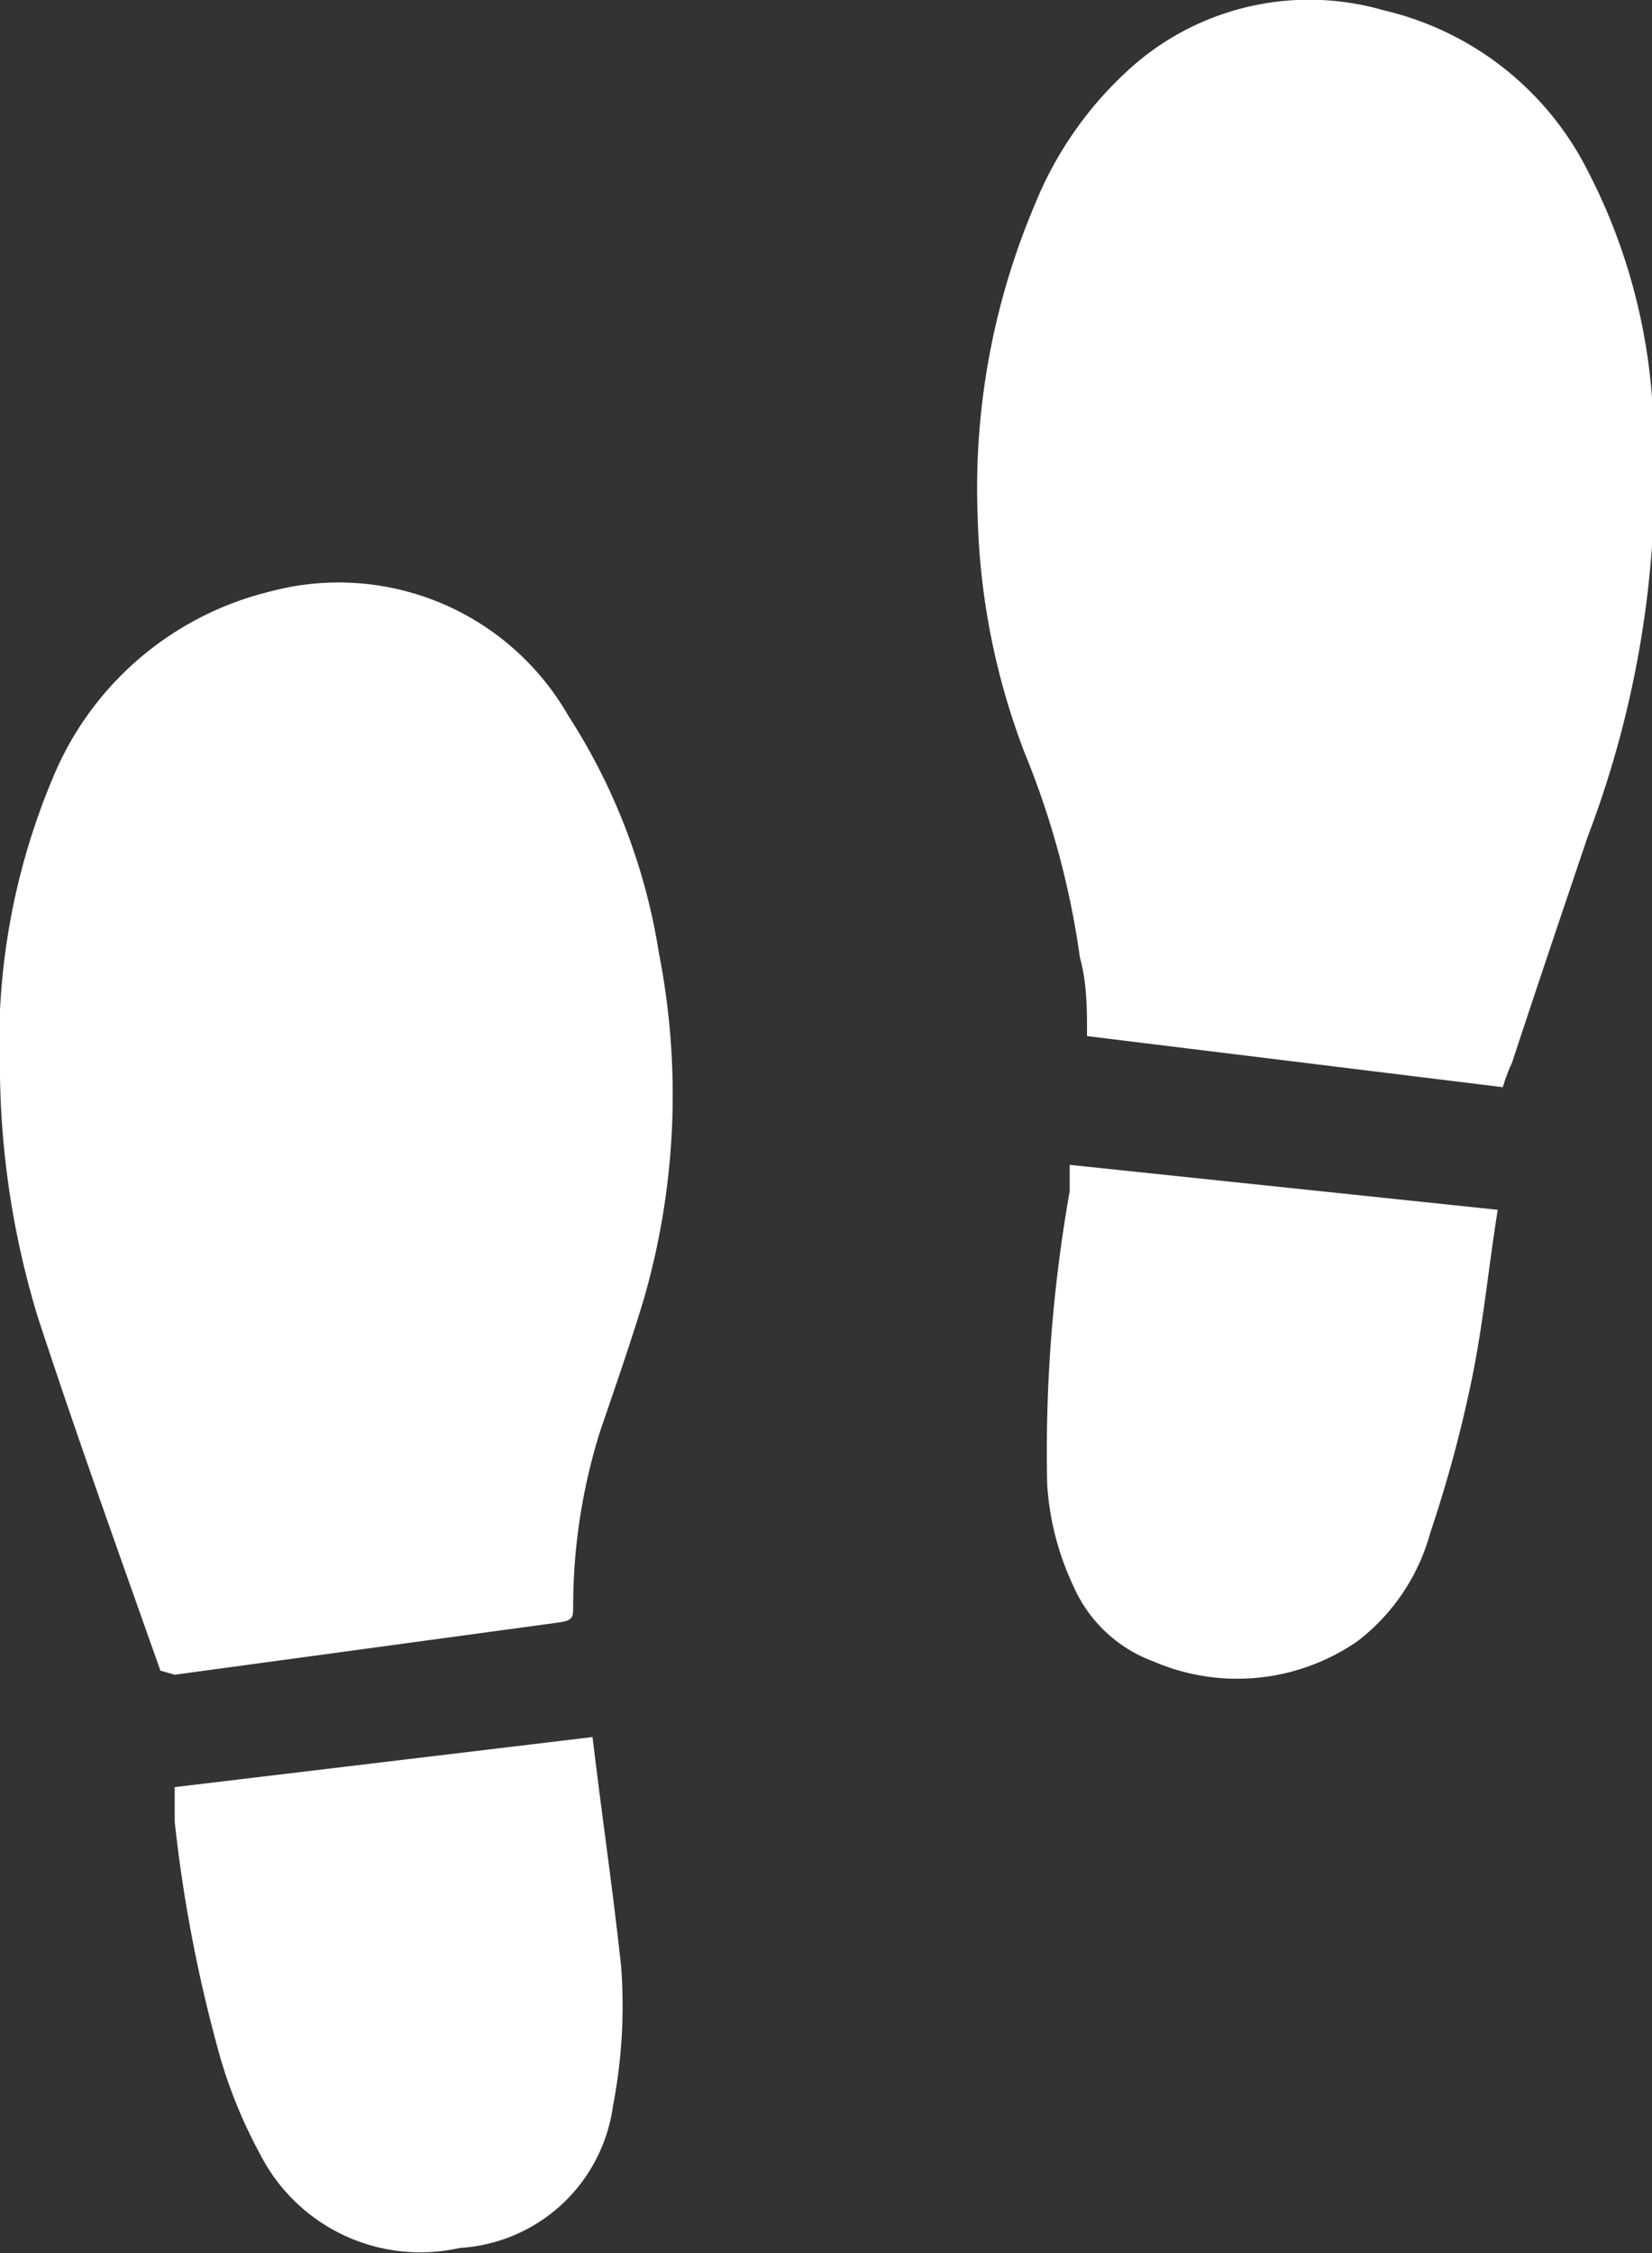
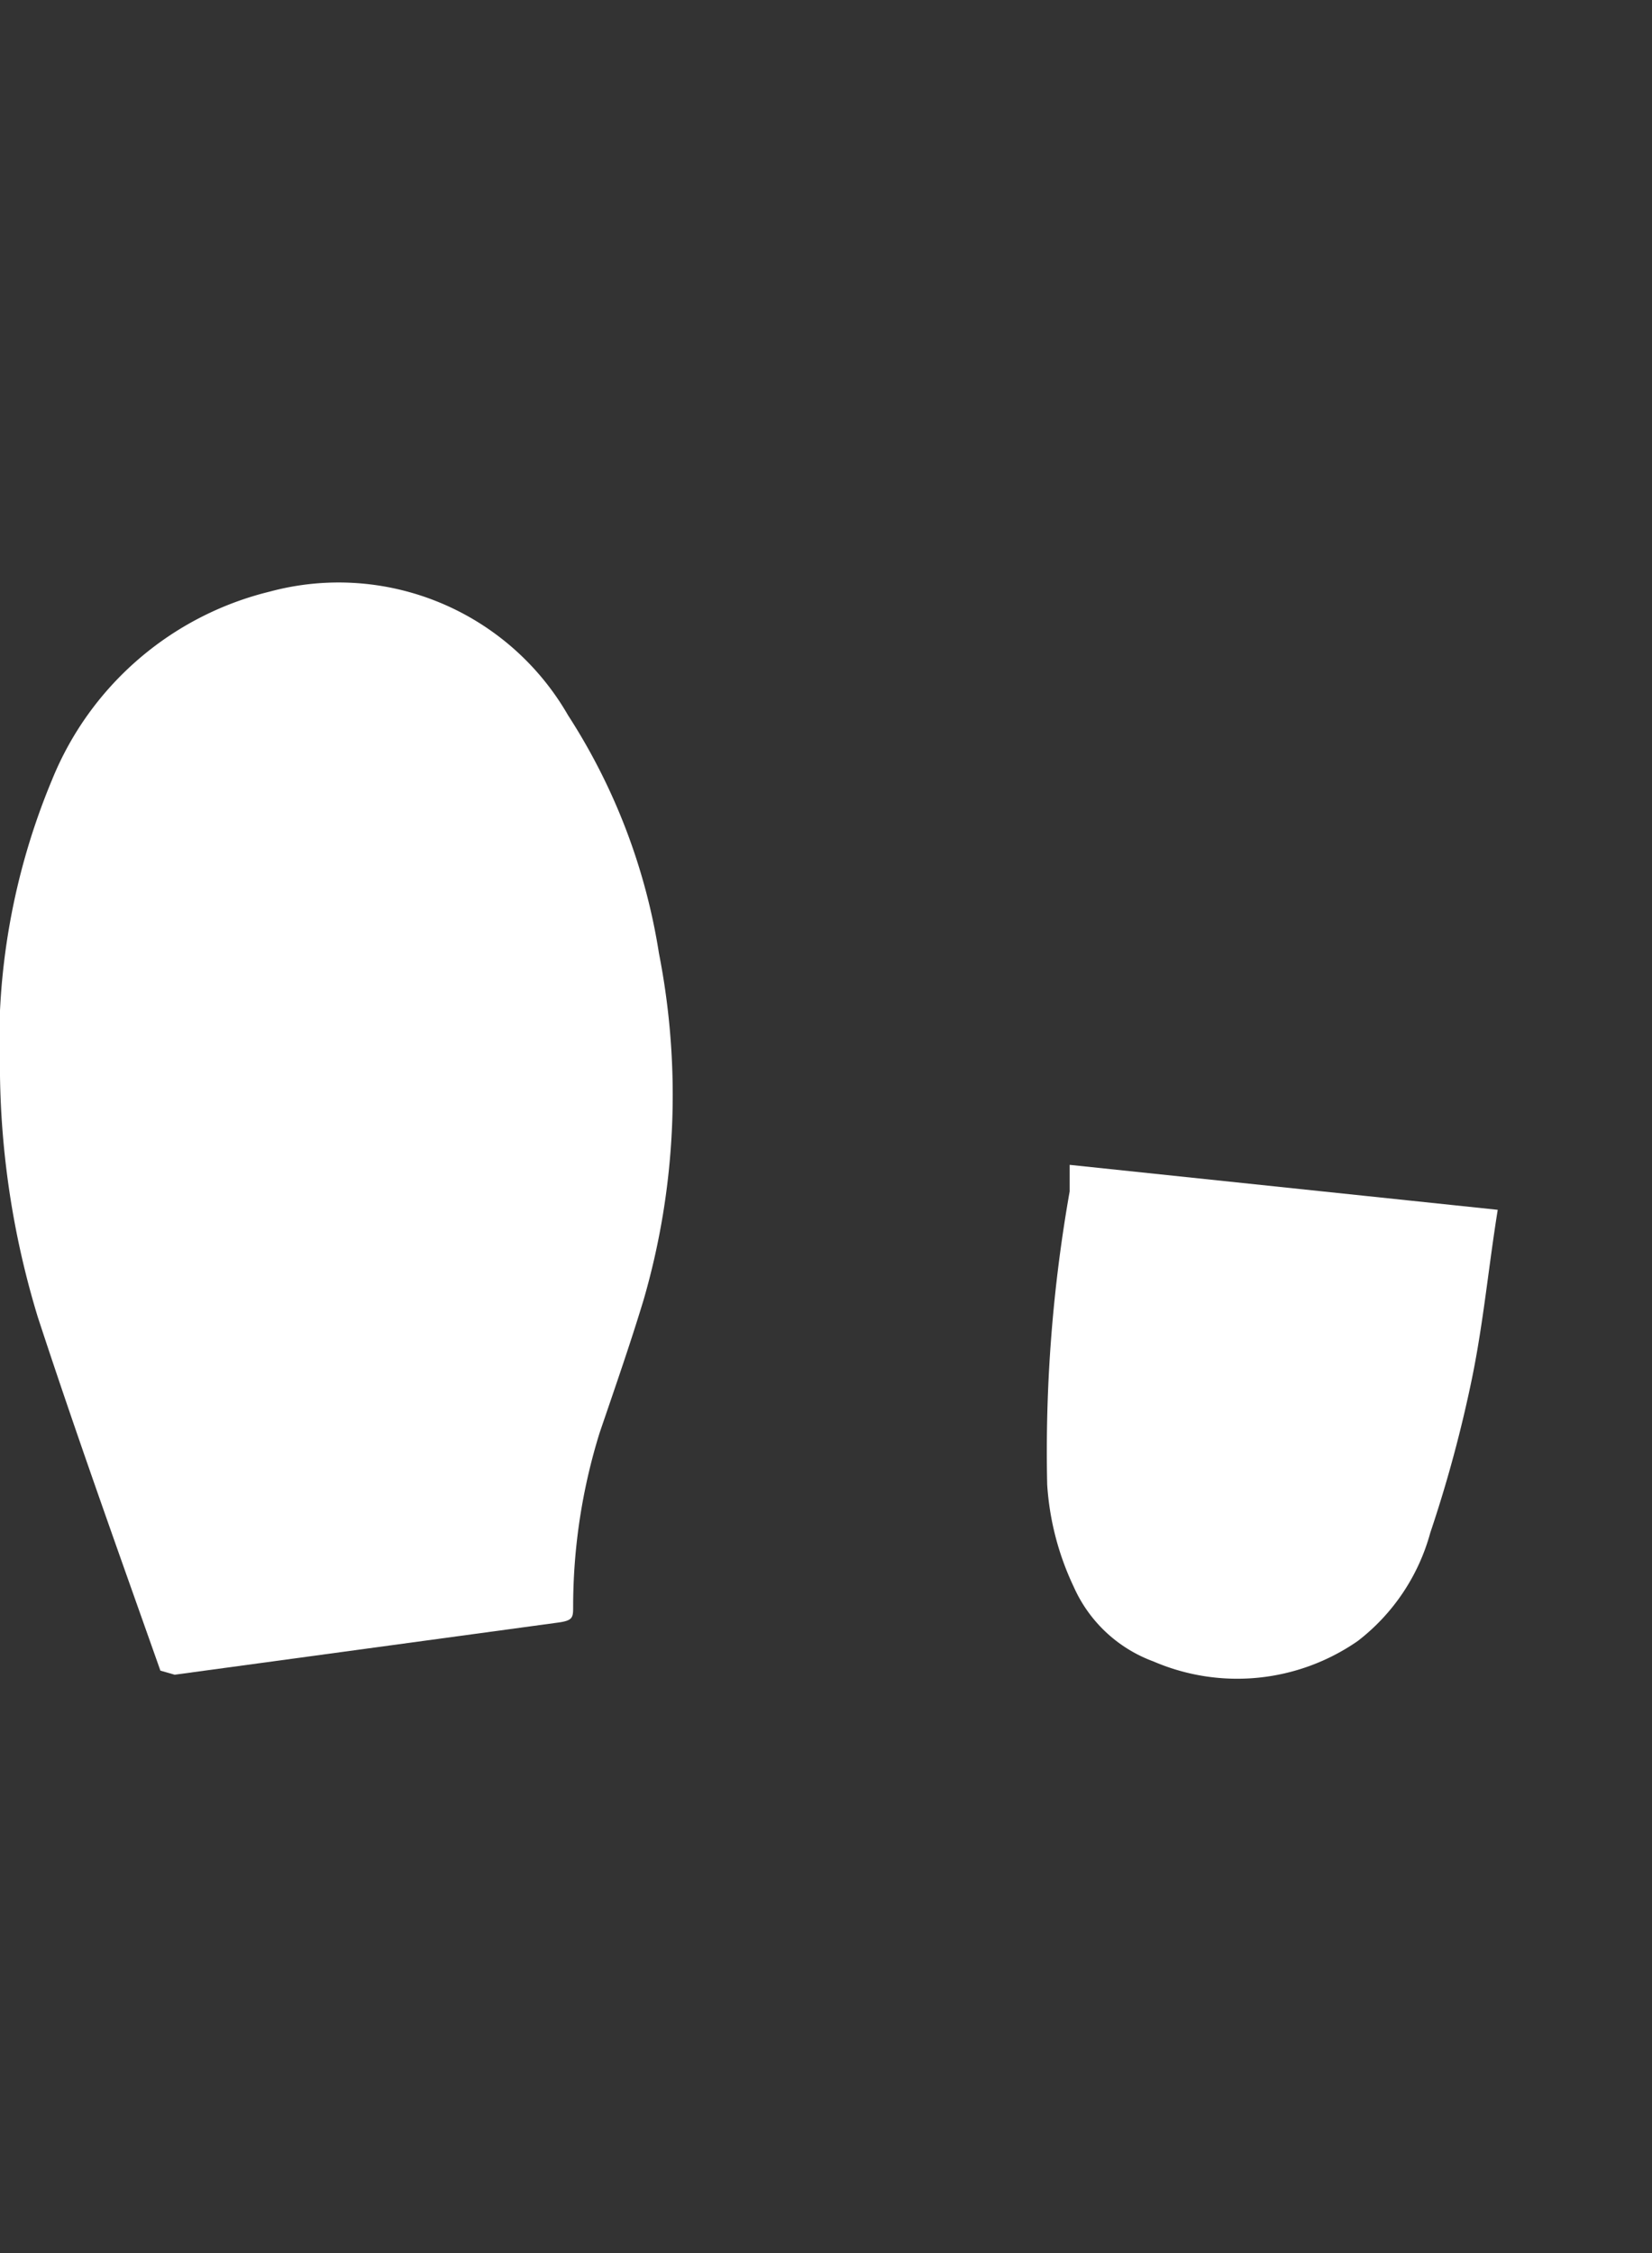
<svg xmlns="http://www.w3.org/2000/svg" viewBox="0 0 16.17 22.05">
  <rect x="0" y="0" width="16.17" height="22.05" fill="#333333" stroke="none" />
  <defs>
    <style>.cls-1{fill:#fff;}</style>
  </defs>
  <g id="レイヤー_2" data-name="レイヤー 2">
    <g id="artwork">
-       <path class="cls-1" d="M14.71,10.64l-4.07-.5c0-.26,0-.52-.07-.77a8.26,8.26,0,0,0-.54-2,6.93,6.93,0,0,1-.46-2.3A7.11,7.11,0,0,1,10.13,2a3.61,3.61,0,0,1,1-1.39A2.62,2.62,0,0,1,13.54.1a3,3,0,0,1,2,1.57,5.75,5.75,0,0,1,.64,2.39,10,10,0,0,1-.64,4.13c-.25.74-.5,1.48-.74,2.21A1.68,1.68,0,0,0,14.71,10.64Z" />
      <path class="cls-1" d="M1.57,16.35c-.41-1.16-.82-2.3-1.2-3.46A8.49,8.49,0,0,1,0,10.53a6.69,6.69,0,0,1,.51-2.9A3.09,3.09,0,0,1,2.64,5.79,2.59,2.59,0,0,1,5.56,7a6,6,0,0,1,.89,2.33,7.2,7.2,0,0,1-.15,3.39c-.13.43-.28.86-.43,1.3a5.74,5.74,0,0,0-.26,1.7c0,.11,0,.14-.15.16l-3.75.51Z" />
-       <path class="cls-1" d="M5.8,17c.09.76.2,1.5.28,2.25A5.14,5.14,0,0,1,6,20.61,1.61,1.61,0,0,1,4.5,22a1.76,1.76,0,0,1-1.95-.91,4.79,4.79,0,0,1-.39-.94,14.19,14.19,0,0,1-.45-2.32c0-.11,0-.22,0-.34Z" />
      <path class="cls-1" d="M14.66,11.84c-.09.56-.14,1.1-.25,1.64A12.86,12.86,0,0,1,14,15a2,2,0,0,1-.71,1.06,2.07,2.07,0,0,1-2,.2,1.37,1.37,0,0,1-.78-.73,2.74,2.74,0,0,1-.26-1,14.61,14.61,0,0,1,.22-2.87c0-.09,0-.18,0-.26l0,0Z" />
    </g>
  </g>
</svg>